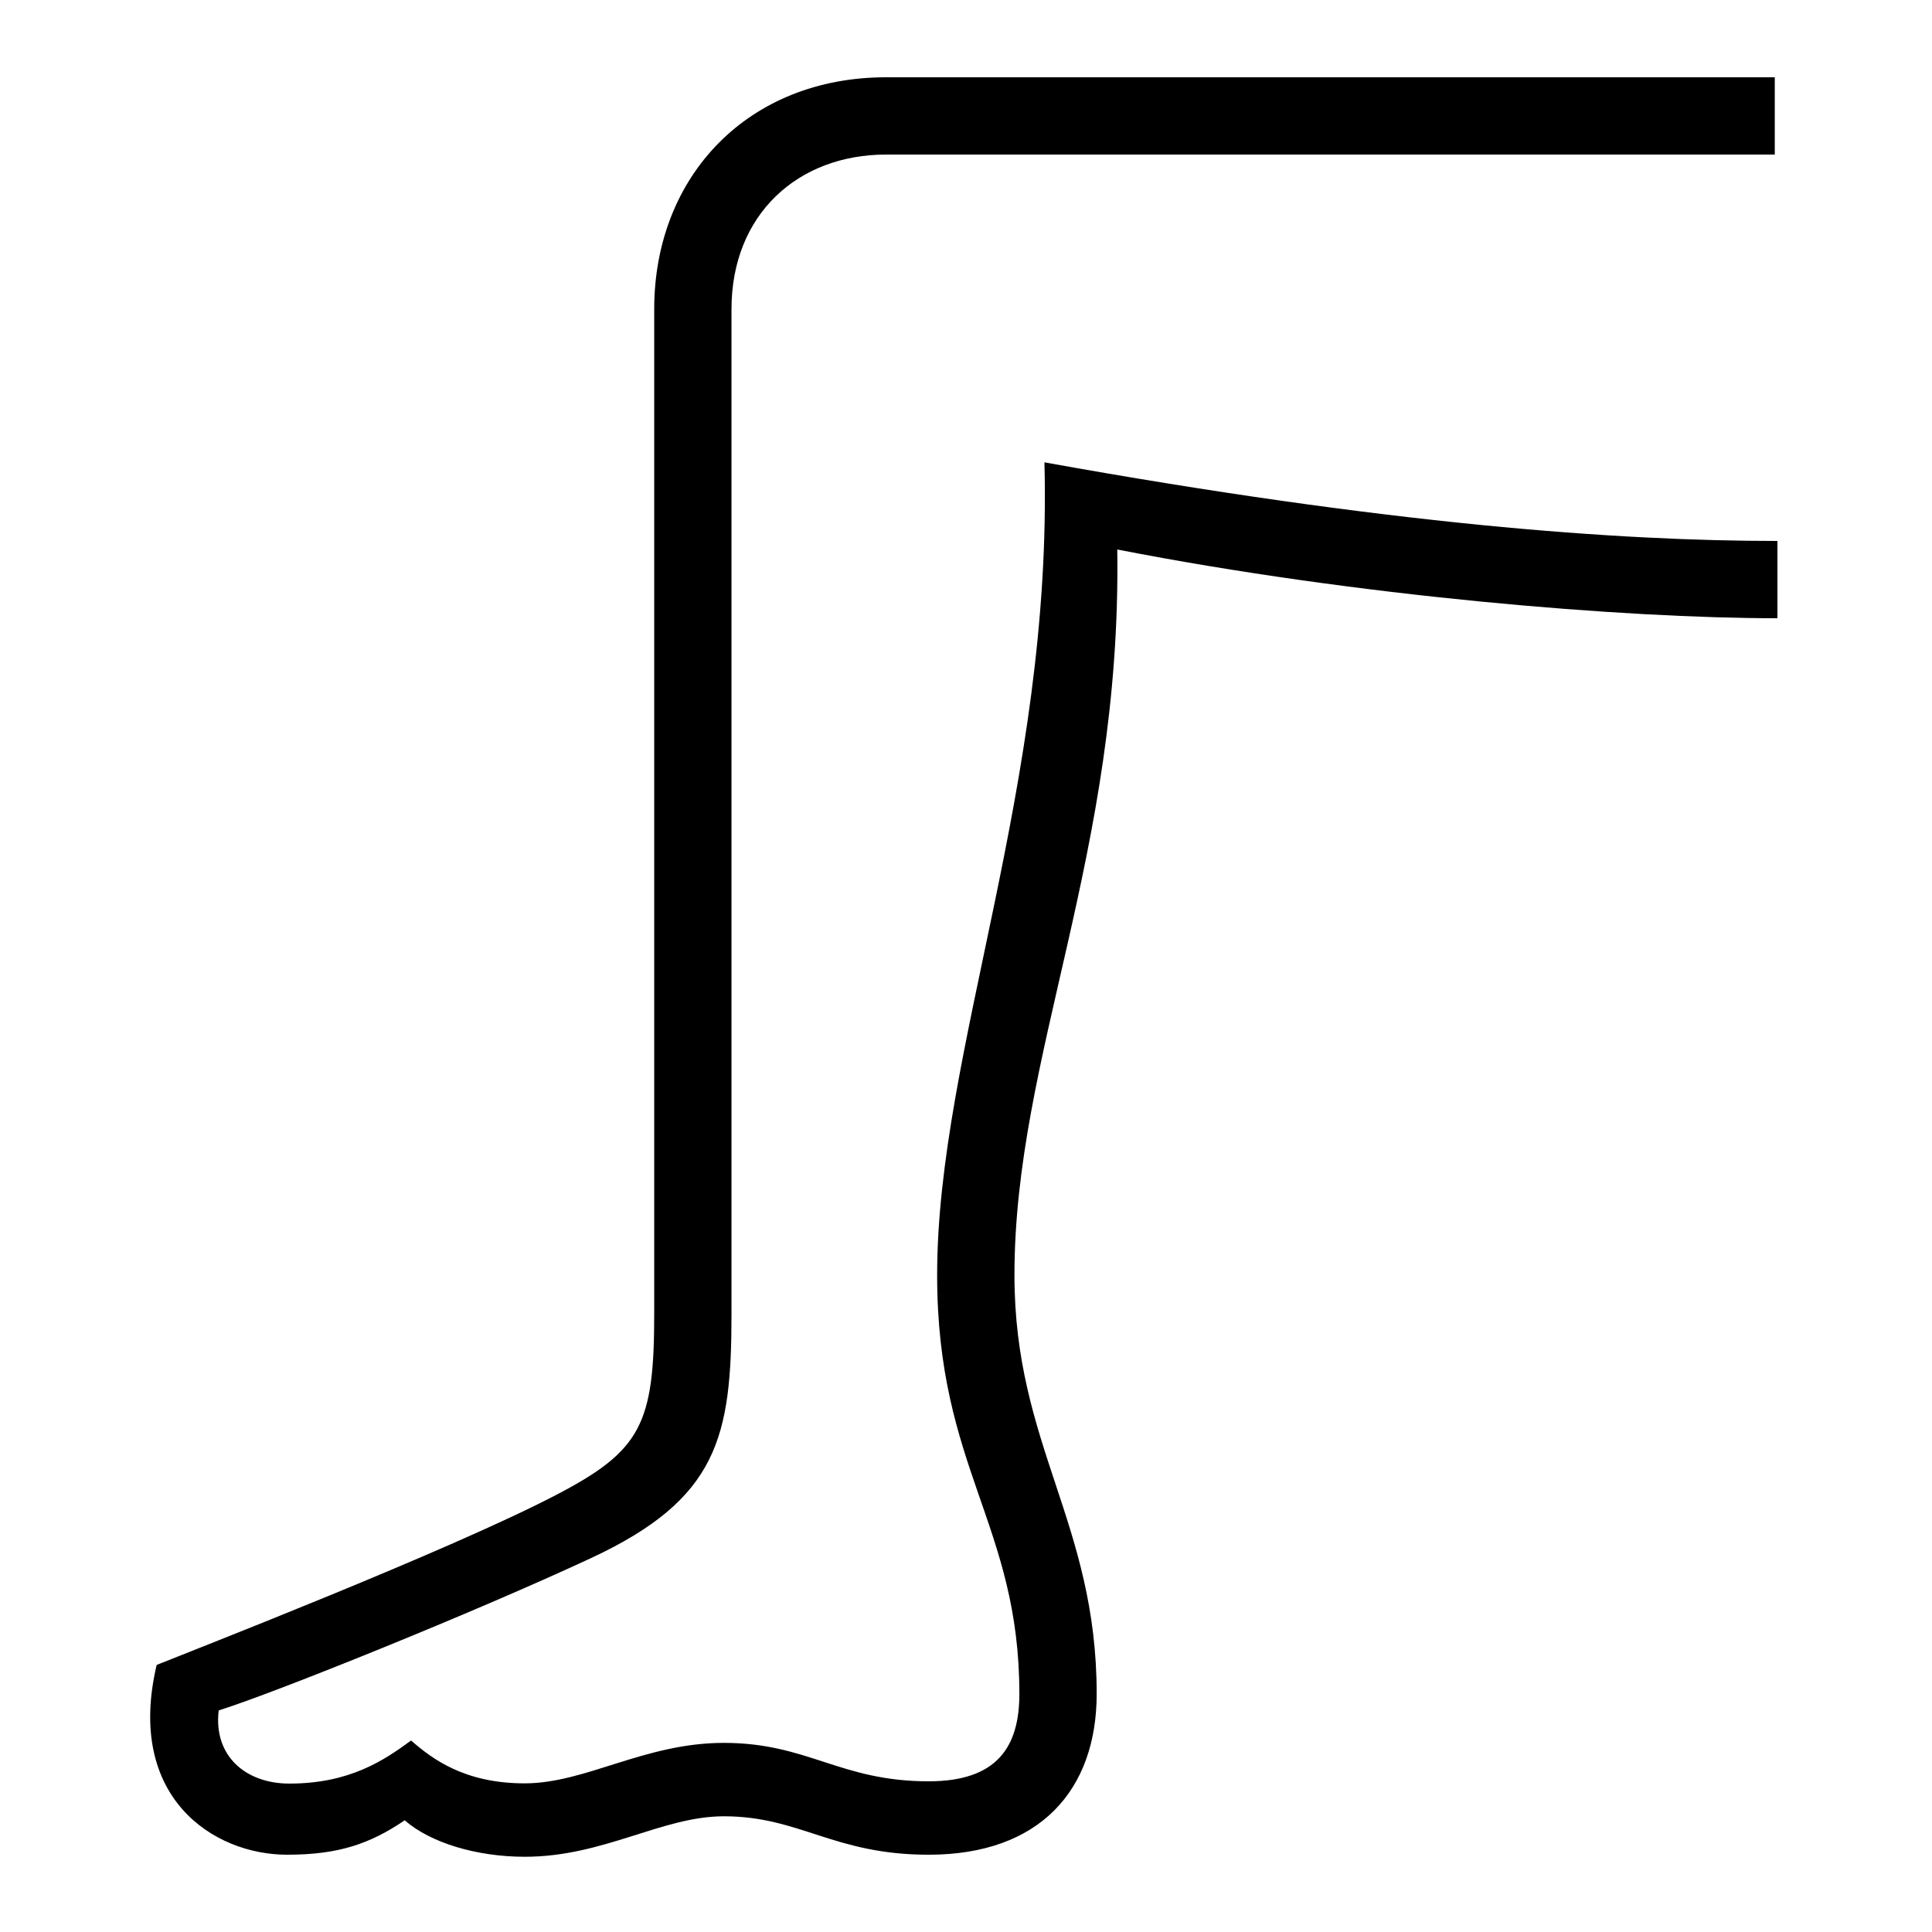
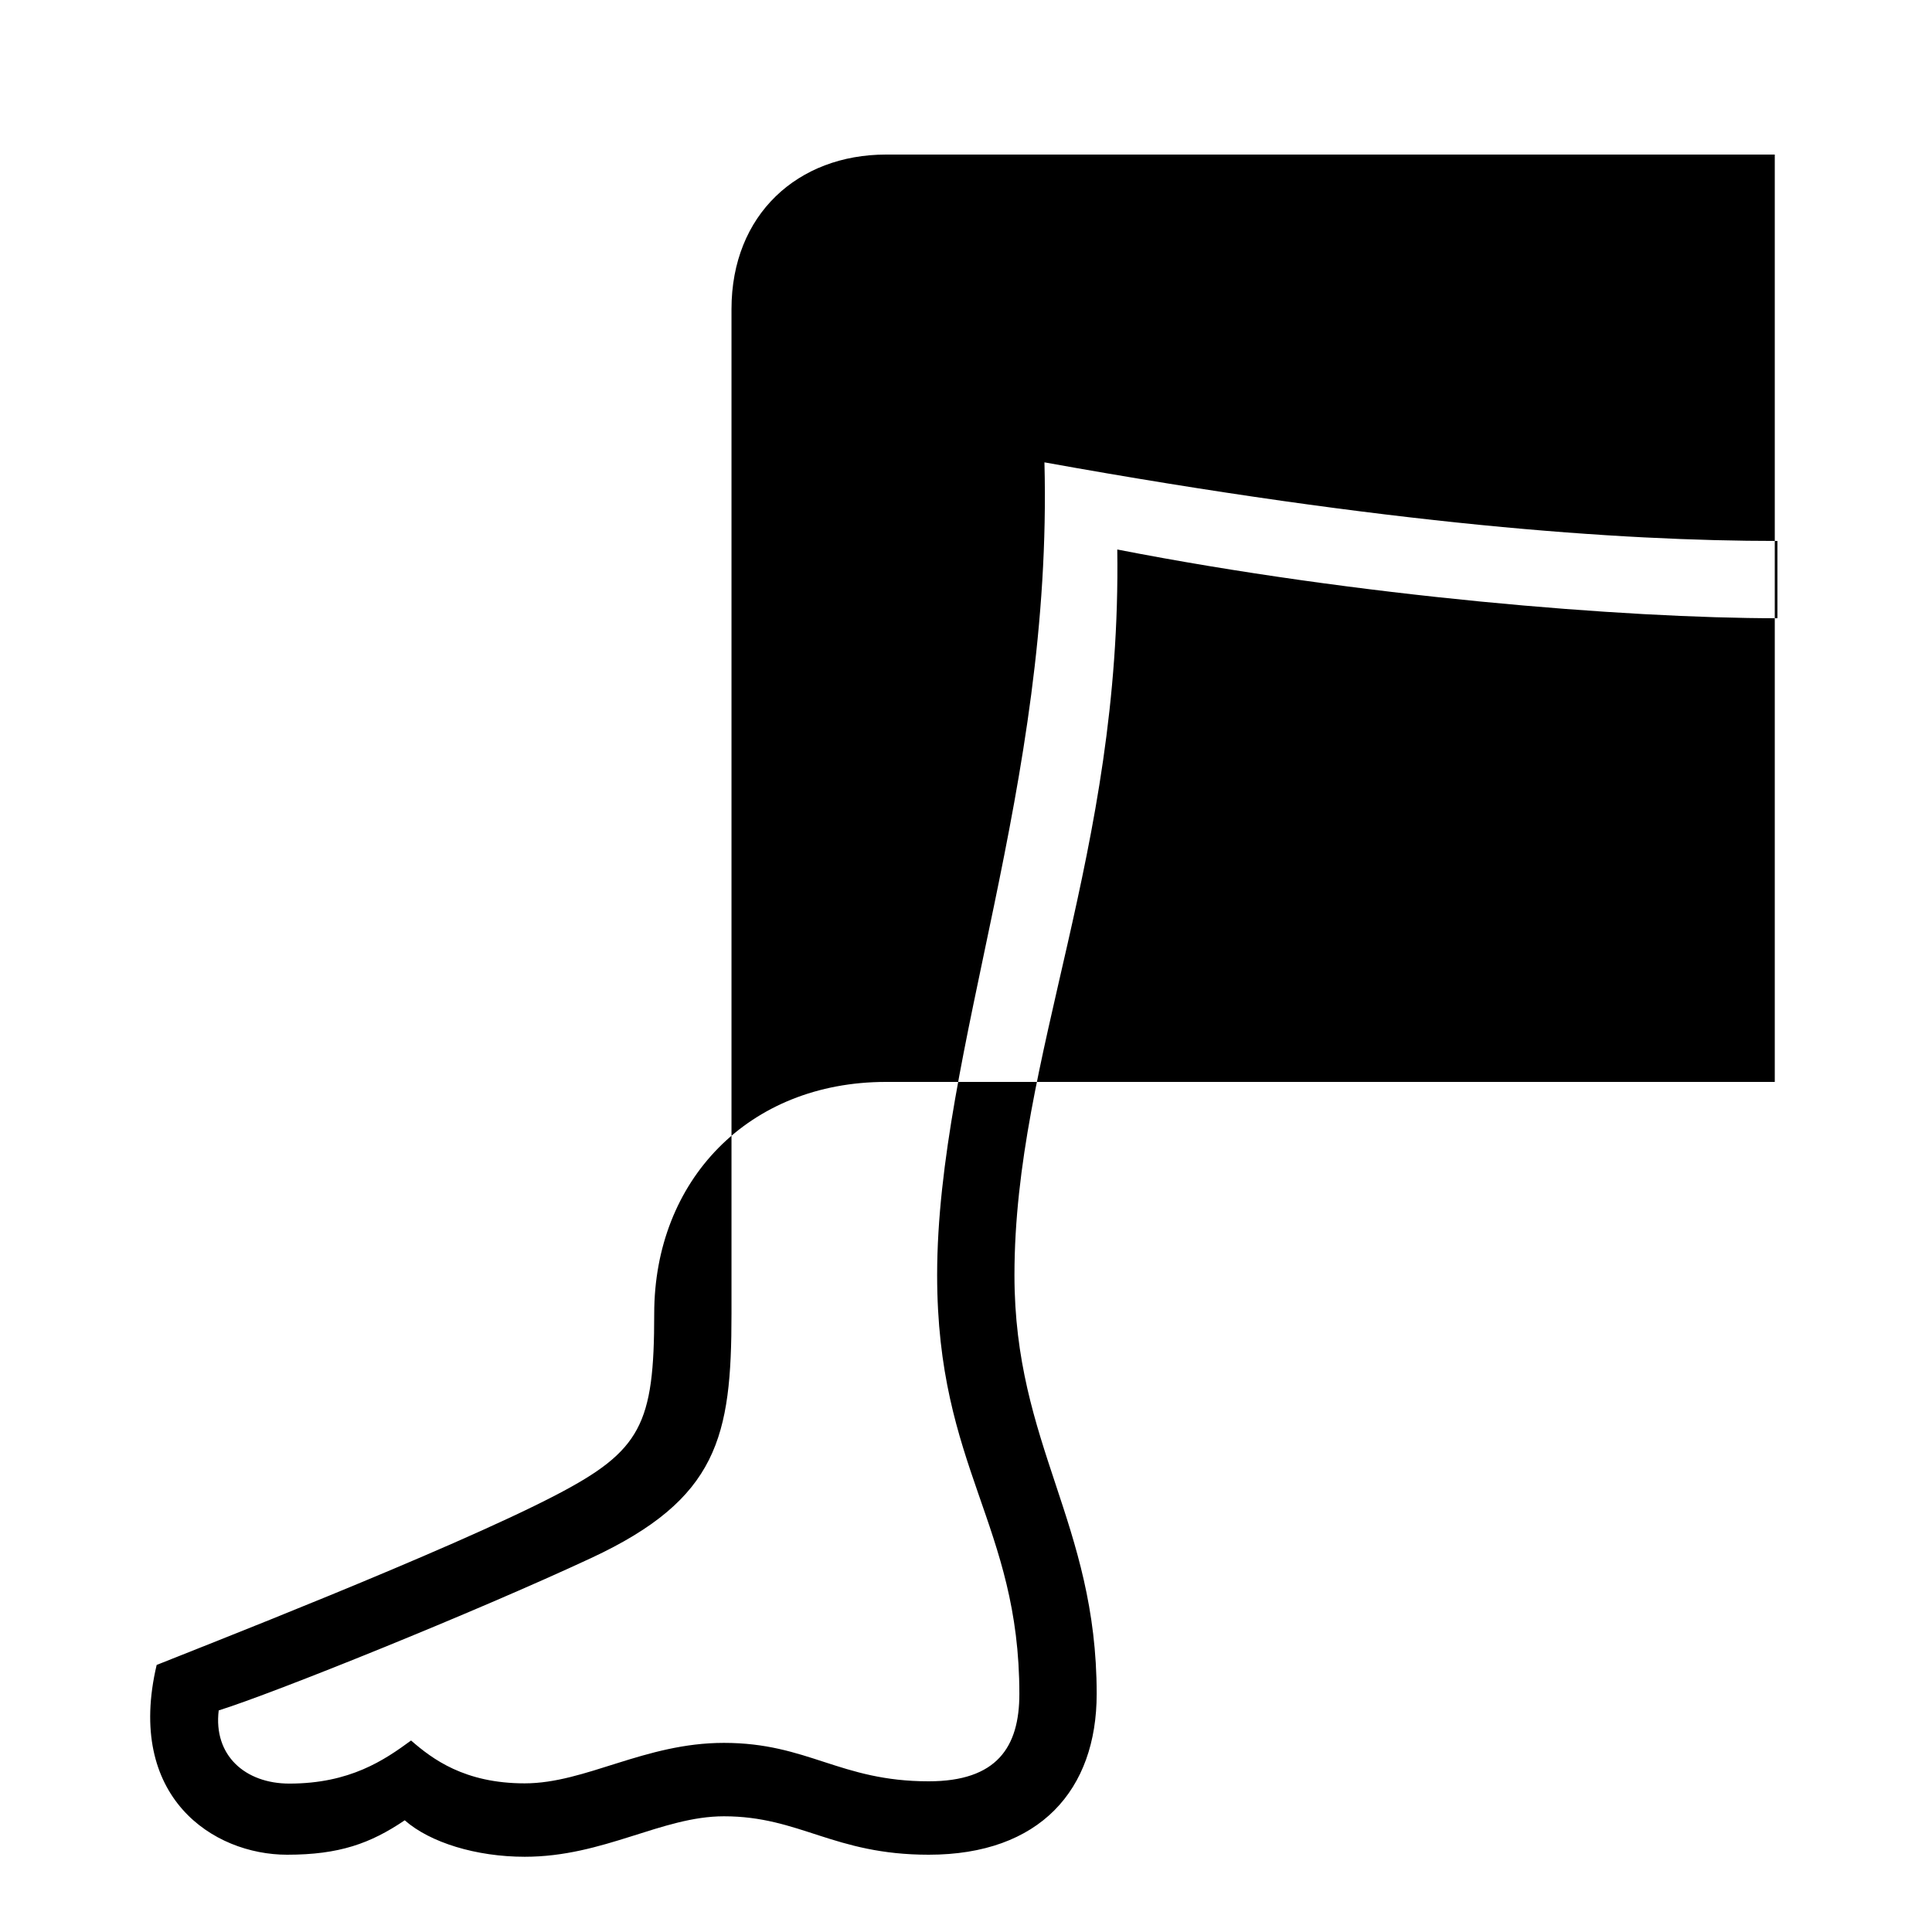
<svg xmlns="http://www.w3.org/2000/svg" id="icon" viewBox="0 0 1000 1000">
-   <path d="M271.63,961.06c-25.13,0-49.08-7.36-62.14-18.88-17.75,12-33.9,17.82-60.89,17.82-38.22,0-83.67-29.8-67.51-98.23,19-7.69,151-58.95,206.59-87.9,44.17-23,50.94-36.65,50.94-93.87V160c0-68.91,48.65-120,120-120h460V80h-460c-45.63,0-80,31-80,80V680c0,63.68-6.87,95.79-72.64,126.44-60.33,28.11-164.35,70-192.78,78.87-2.82,23.38,13.8,37.87,36.57,37.87,31.44,0,49.23-12.21,63-22.3,11,9.59,27.69,22.18,58.81,22.18,31.62,0,62-20.95,103.09-20.95,43.59,0,60,19.89,106,19.89,35.39,0,46.95-17.74,46.95-45.23,0-87.79-42.56-116.61-42.56-216.77,0-116,59.93-253.33,55.54-420.69C718.81,271.44,837.8,280,920,280v40c-79.15,0-216.69-11.18-341.7-35.58C580.59,442.25,525.08,546,525.08,660c0,88.19,42.56,128.1,42.56,216.77,0,49.66-29.39,83.23-86.95,83.23-49.3,0-66.59-19.89-106-19.89C342.49,940.11,312.56,961.06,271.63,961.06Z" />
+   <path d="M271.63,961.06c-25.13,0-49.08-7.36-62.14-18.88-17.75,12-33.9,17.82-60.89,17.82-38.22,0-83.67-29.8-67.51-98.23,19-7.69,151-58.95,206.59-87.9,44.17-23,50.94-36.65,50.94-93.87c0-68.91,48.65-120,120-120h460V80h-460c-45.63,0-80,31-80,80V680c0,63.68-6.87,95.79-72.64,126.44-60.33,28.11-164.35,70-192.78,78.87-2.82,23.38,13.8,37.87,36.57,37.87,31.44,0,49.23-12.21,63-22.3,11,9.59,27.69,22.18,58.81,22.18,31.62,0,62-20.95,103.09-20.95,43.59,0,60,19.89,106,19.89,35.39,0,46.95-17.74,46.95-45.23,0-87.79-42.56-116.61-42.56-216.77,0-116,59.93-253.33,55.54-420.69C718.81,271.44,837.8,280,920,280v40c-79.15,0-216.69-11.18-341.7-35.58C580.59,442.25,525.08,546,525.08,660c0,88.19,42.56,128.1,42.56,216.77,0,49.66-29.39,83.23-86.95,83.23-49.3,0-66.59-19.89-106-19.89C342.49,940.11,312.56,961.06,271.63,961.06Z" />
</svg>